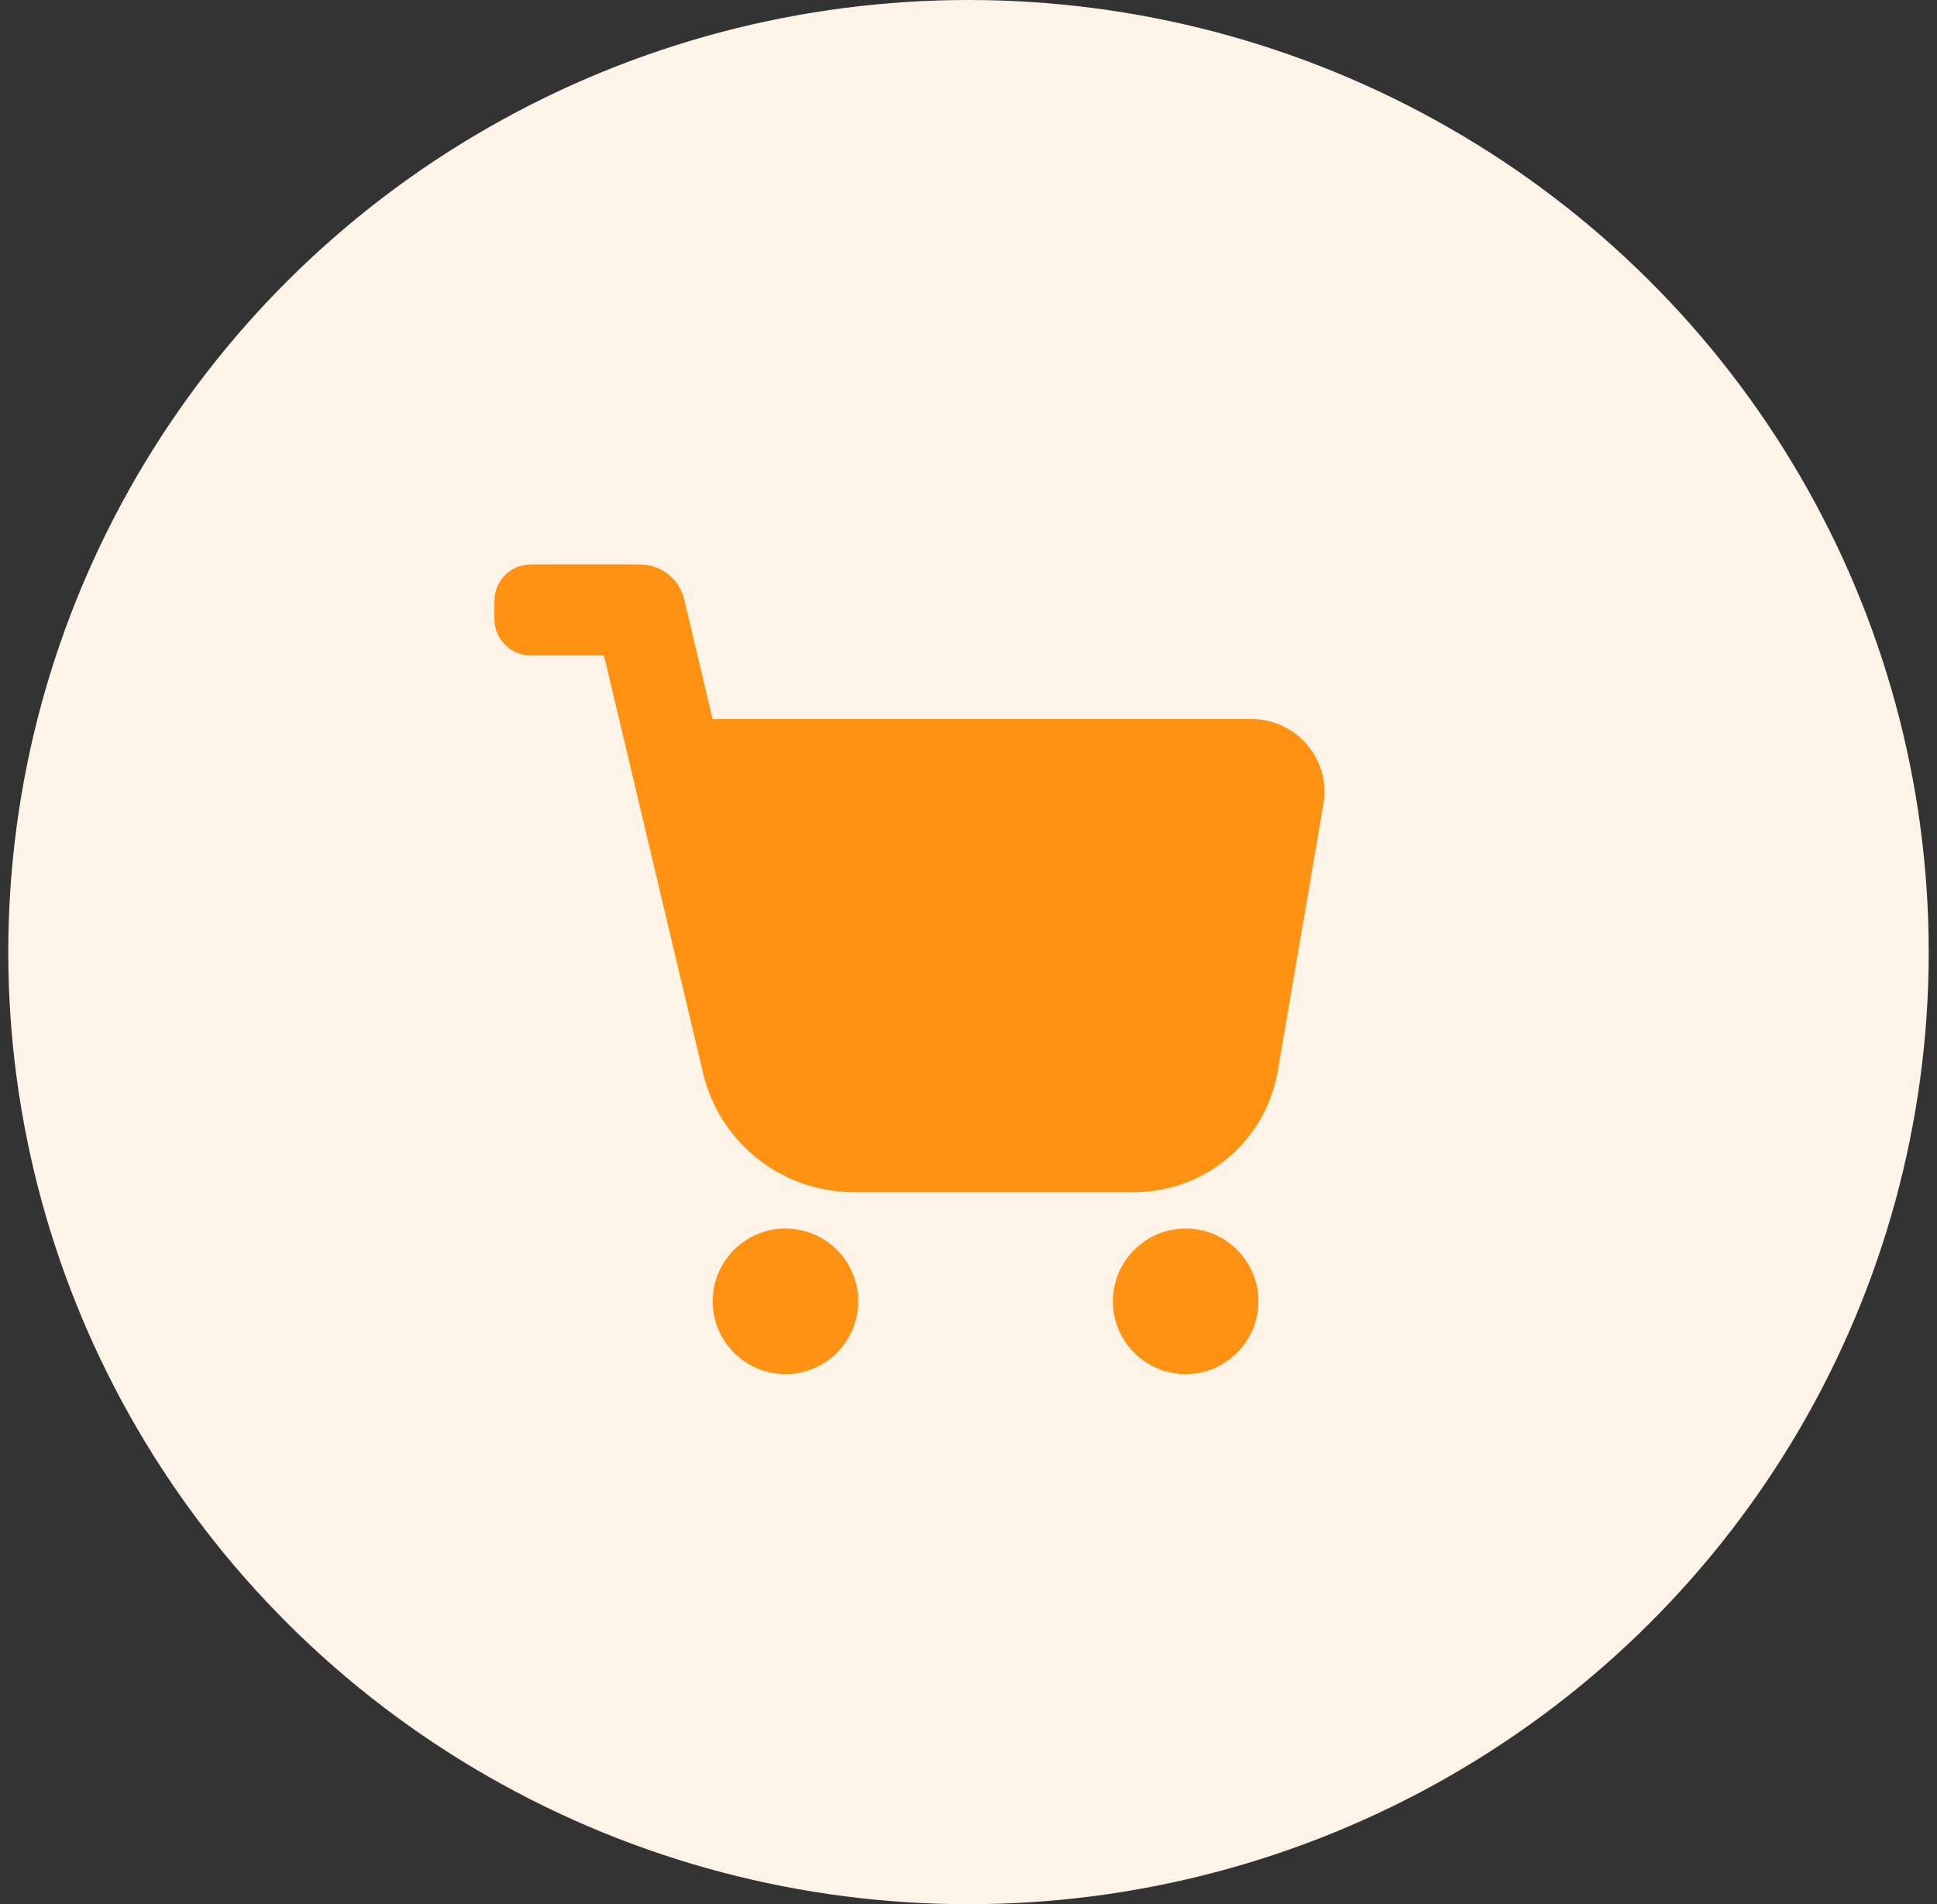
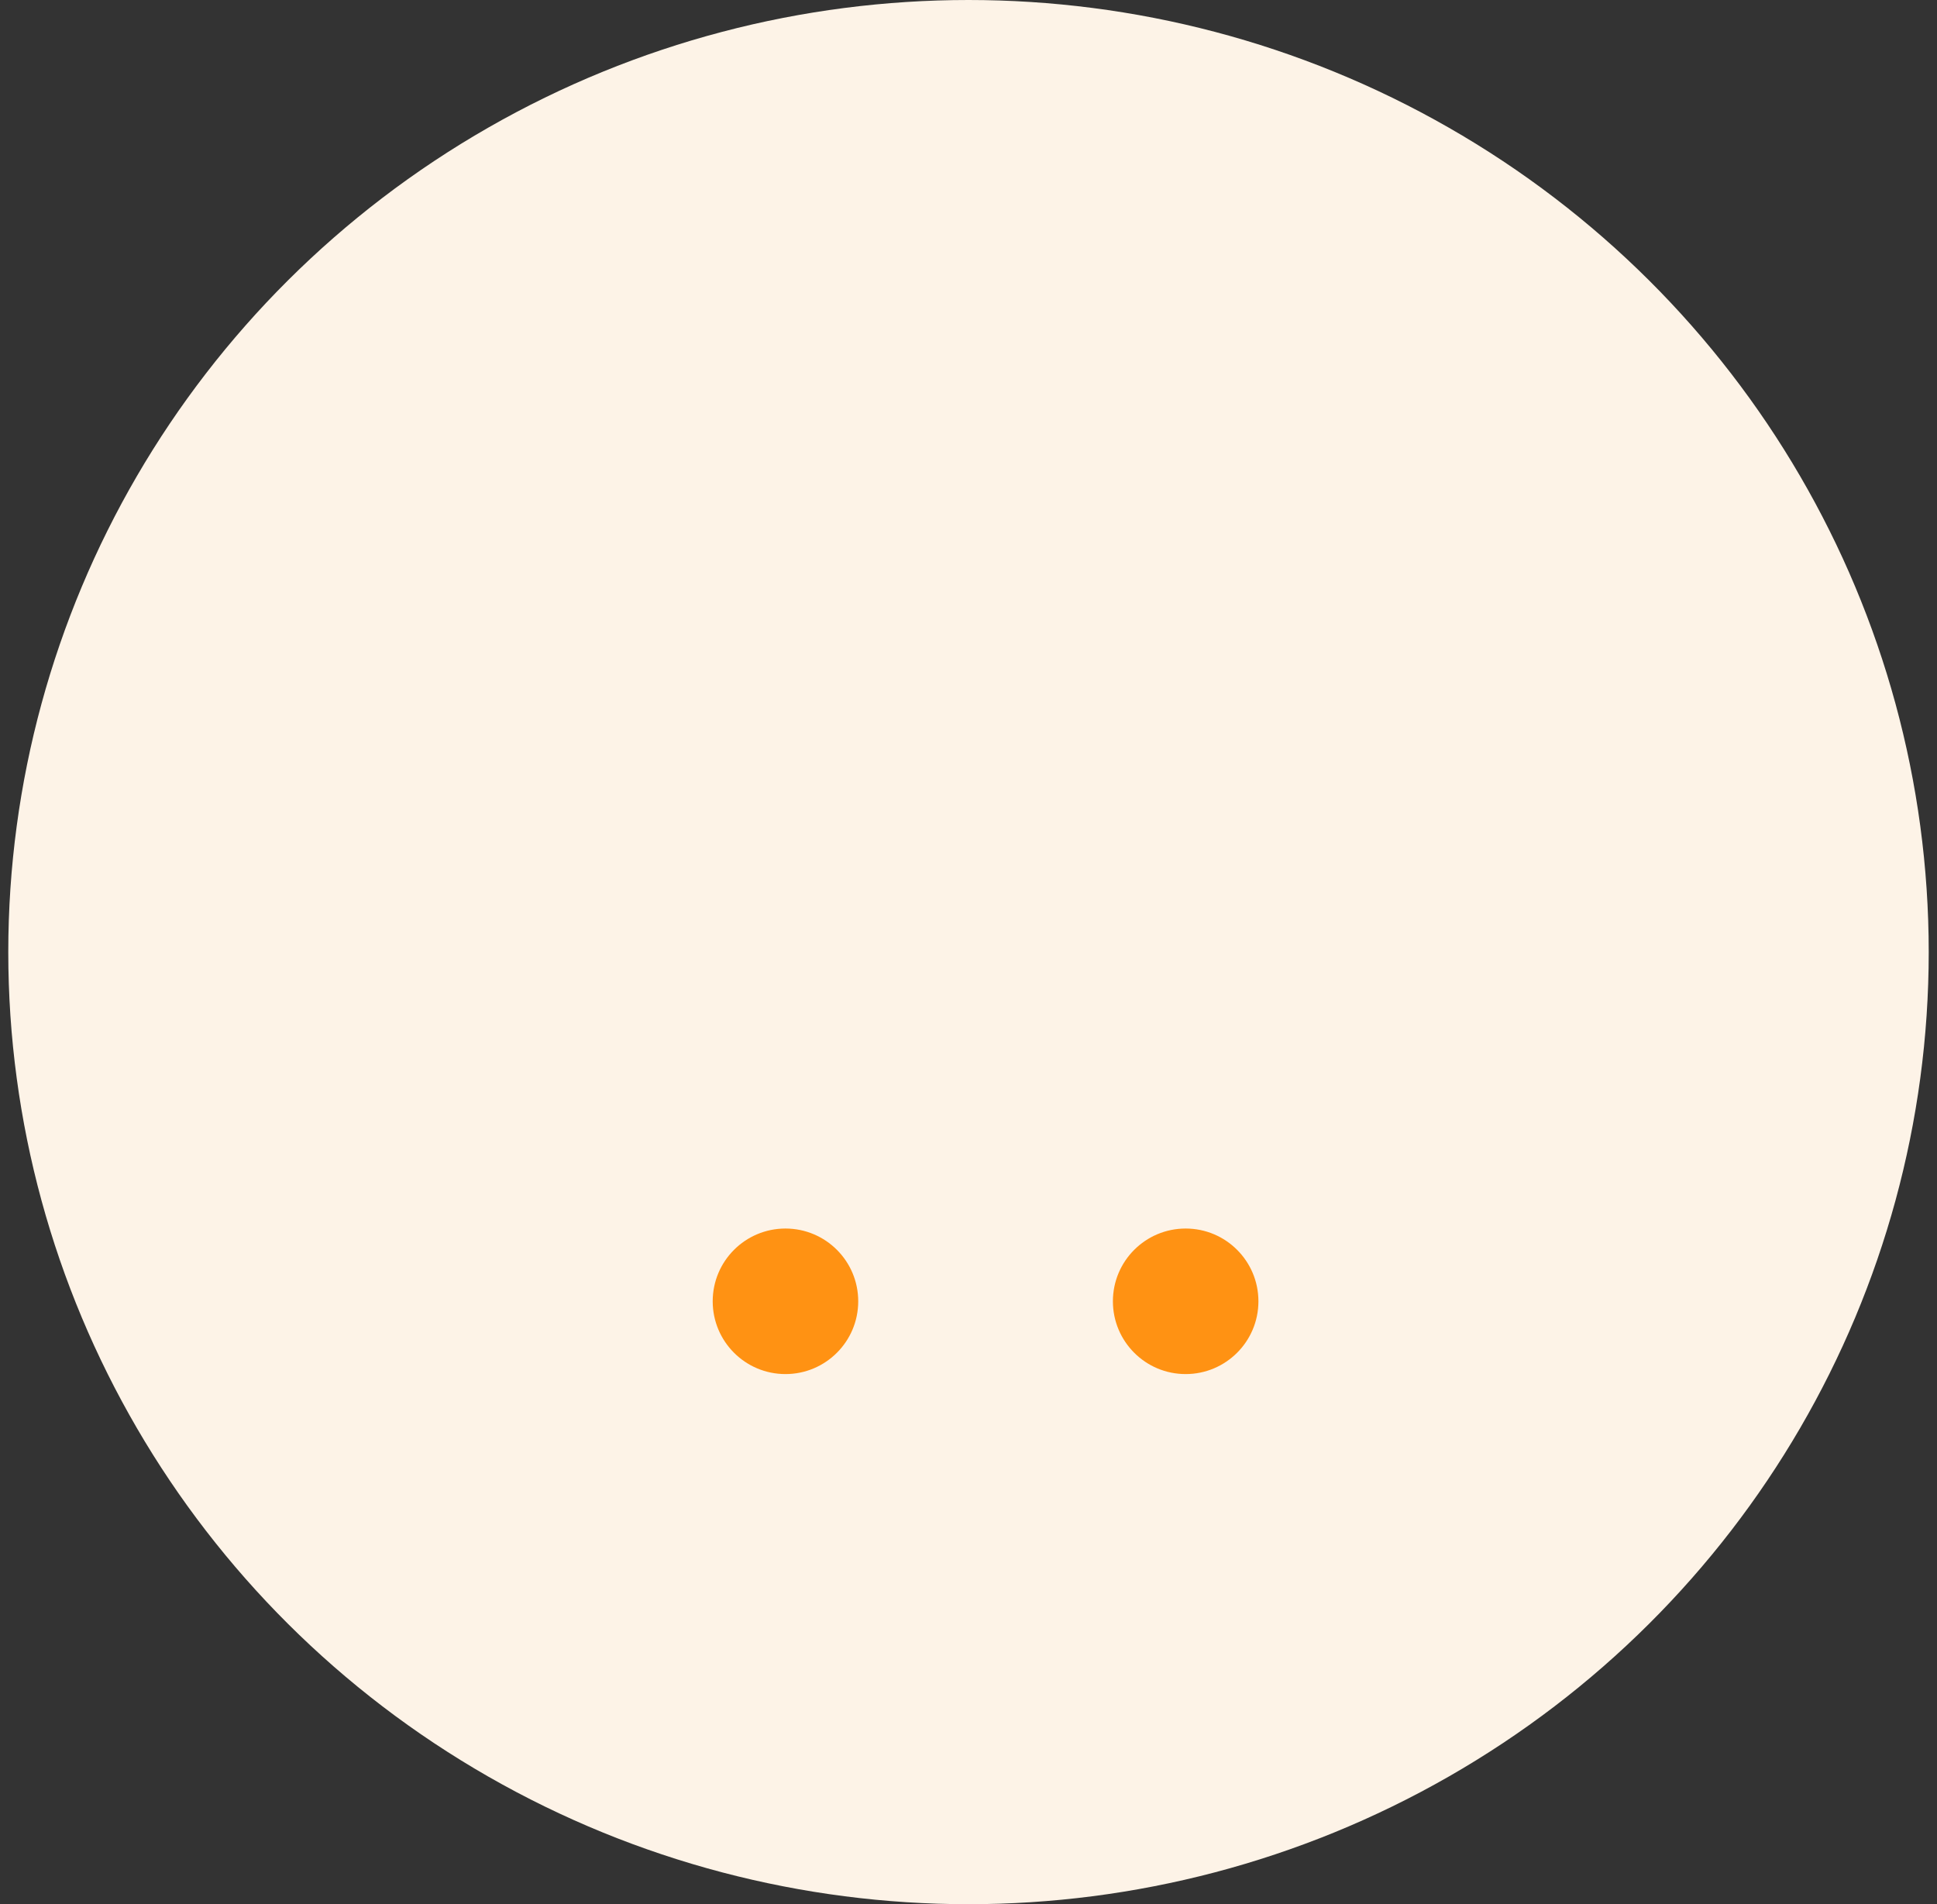
<svg xmlns="http://www.w3.org/2000/svg" width="117" height="115" viewBox="0 0 117 115" fill="none">
  <rect x="0" y="0" width="117" height="115" fill="#333333" stroke="none" />
  <ellipse cx="58.5" cy="57.5" rx="58" ry="57.5" fill="#FDF3E7" />
-   <path d="M38.654 34.089H32.062C30.848 34.089 29.864 35.073 29.864 36.287V37.385C29.864 38.599 30.848 39.583 32.062 39.583H36.483L42.47 64.813C43.451 68.947 47.094 71.888 51.322 71.993V71.996H68.513C72.795 71.996 76.455 68.91 77.177 64.689L79.936 48.565C80.395 45.88 78.328 43.429 75.604 43.429H43.042L41.327 36.202C41.033 34.963 39.927 34.089 38.654 34.089Z" fill="#FF9213" />
  <path d="M51.839 78.589C51.839 81.016 49.871 82.984 47.444 82.984C45.017 82.984 43.049 81.016 43.049 78.589C43.049 76.162 45.017 74.194 47.444 74.194C49.871 74.194 51.839 76.162 51.839 78.589Z" fill="#FF9213" />
  <path d="M76.012 78.589C76.012 81.016 74.044 82.984 71.617 82.984C69.189 82.984 67.222 81.016 67.222 78.589C67.222 76.162 69.189 74.194 71.617 74.194C74.044 74.194 76.012 76.162 76.012 78.589Z" fill="#FF9213" />
</svg>